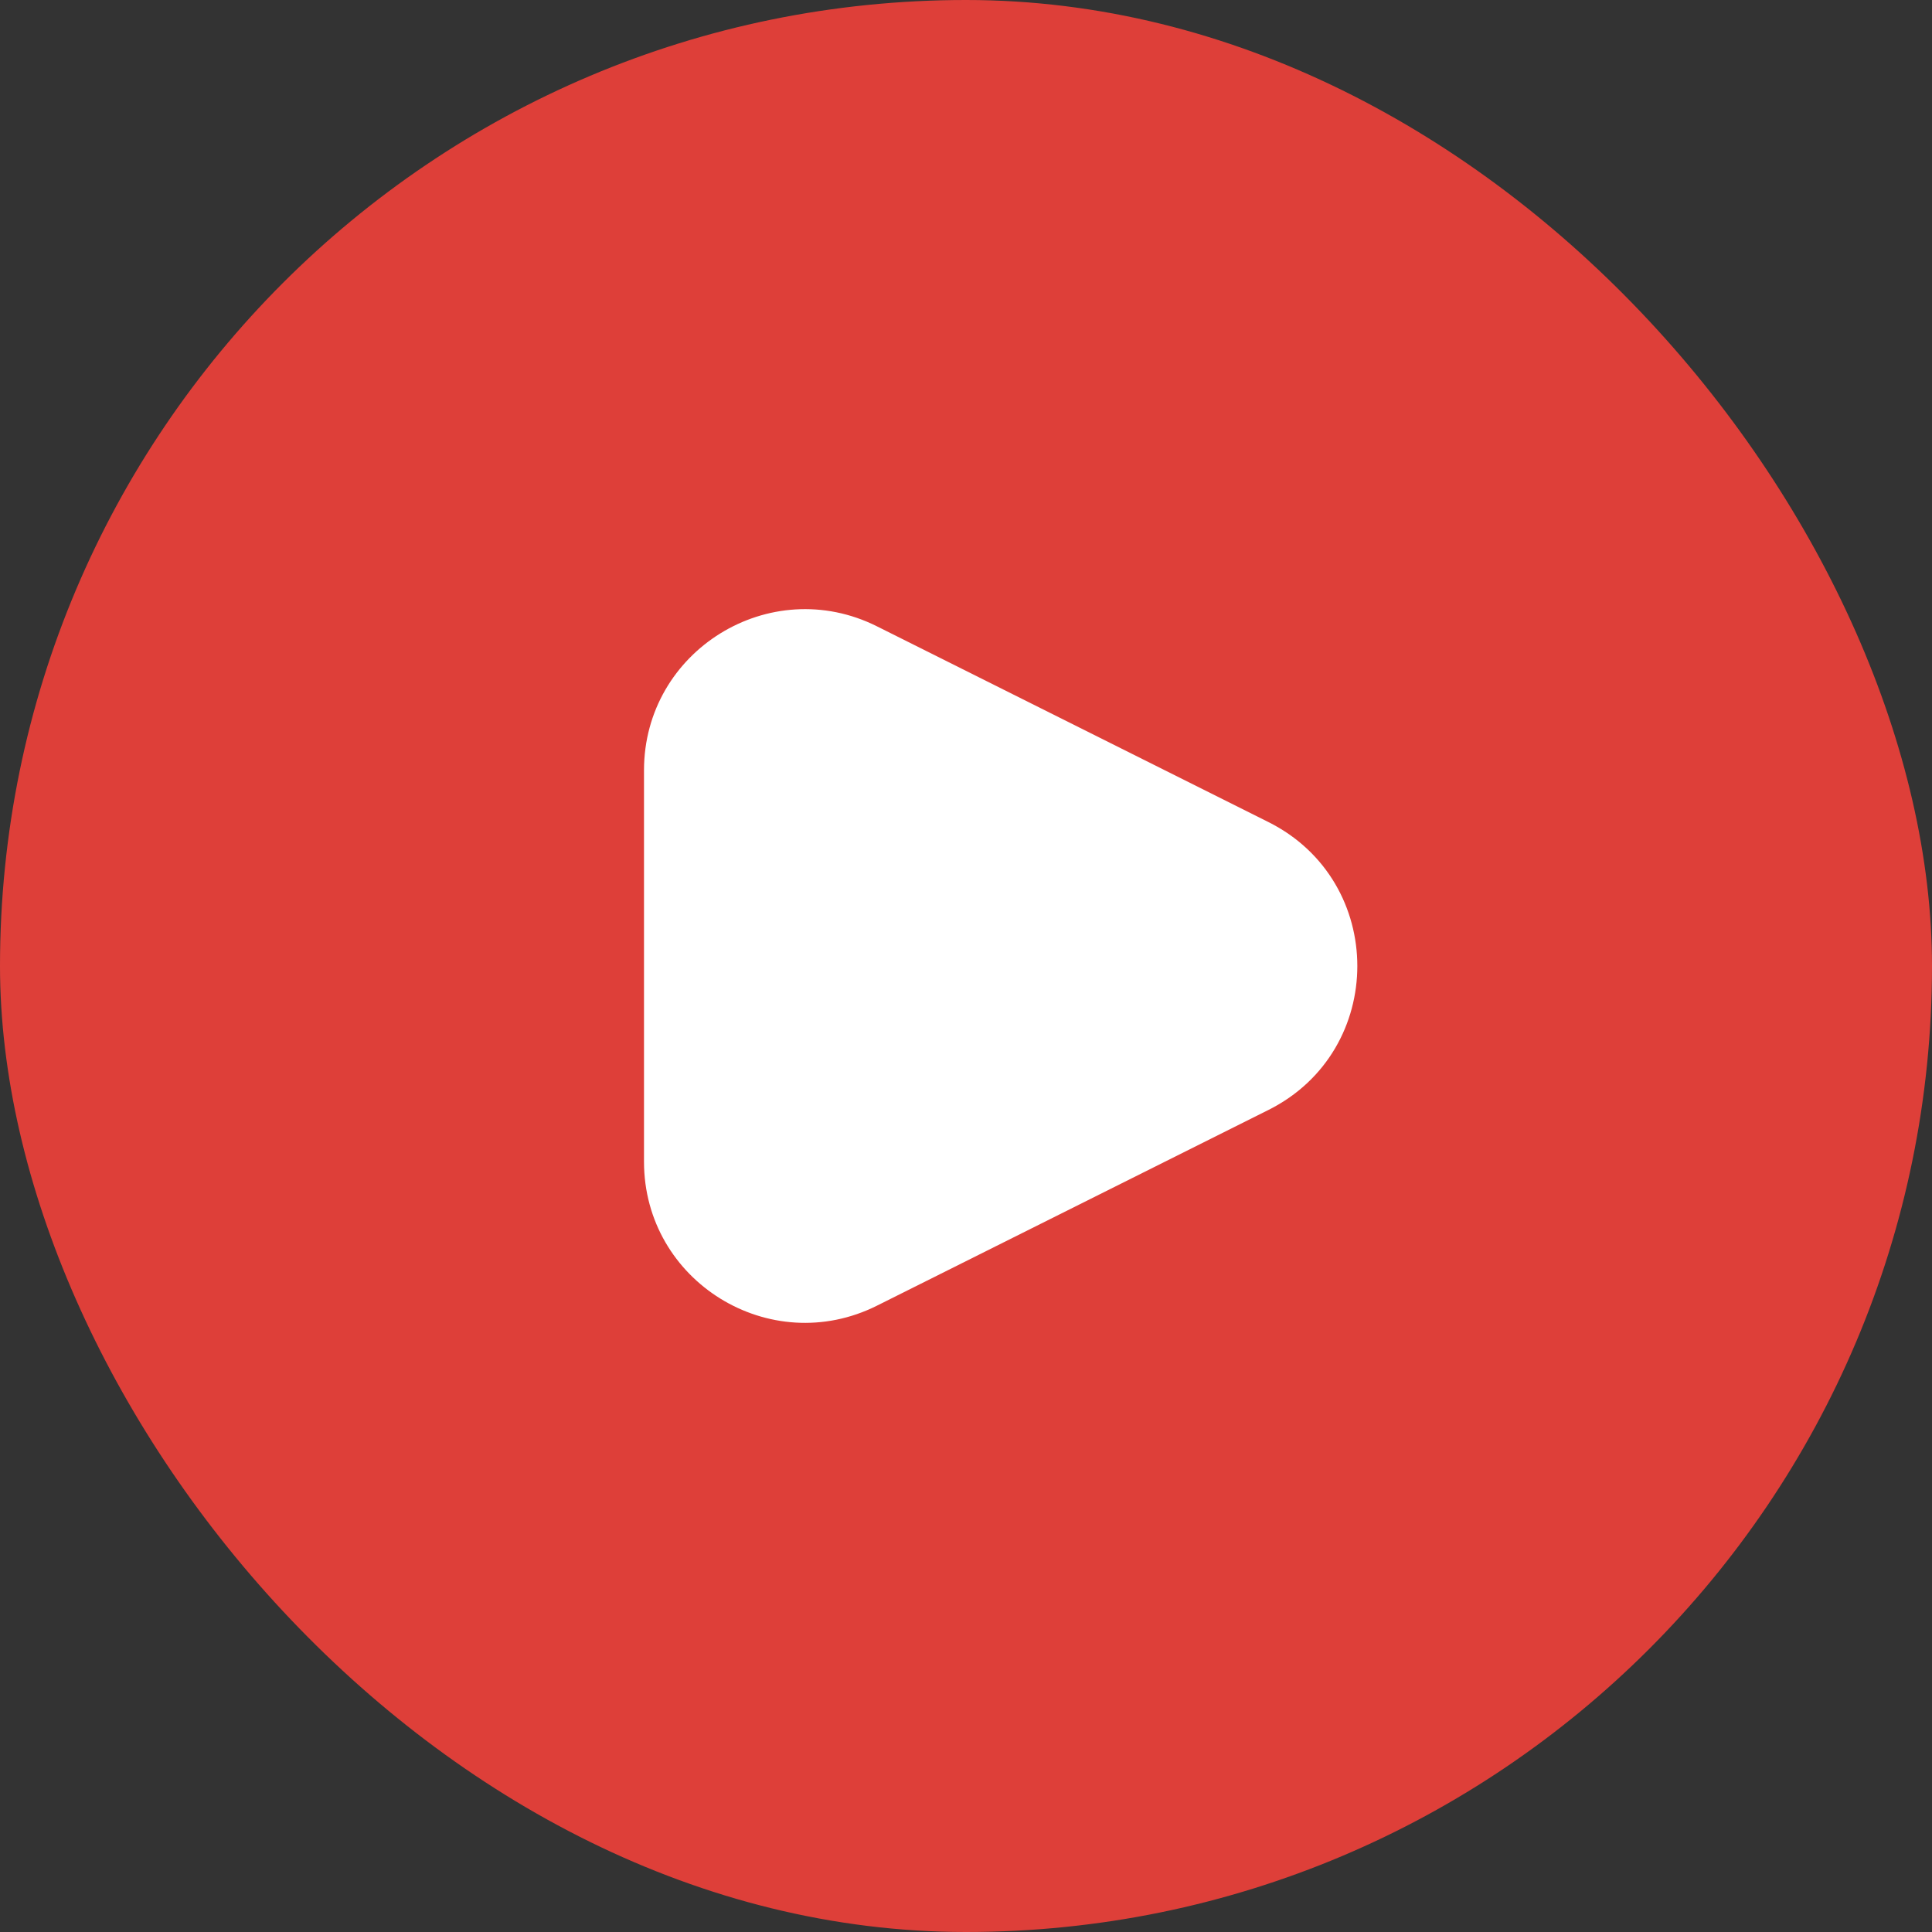
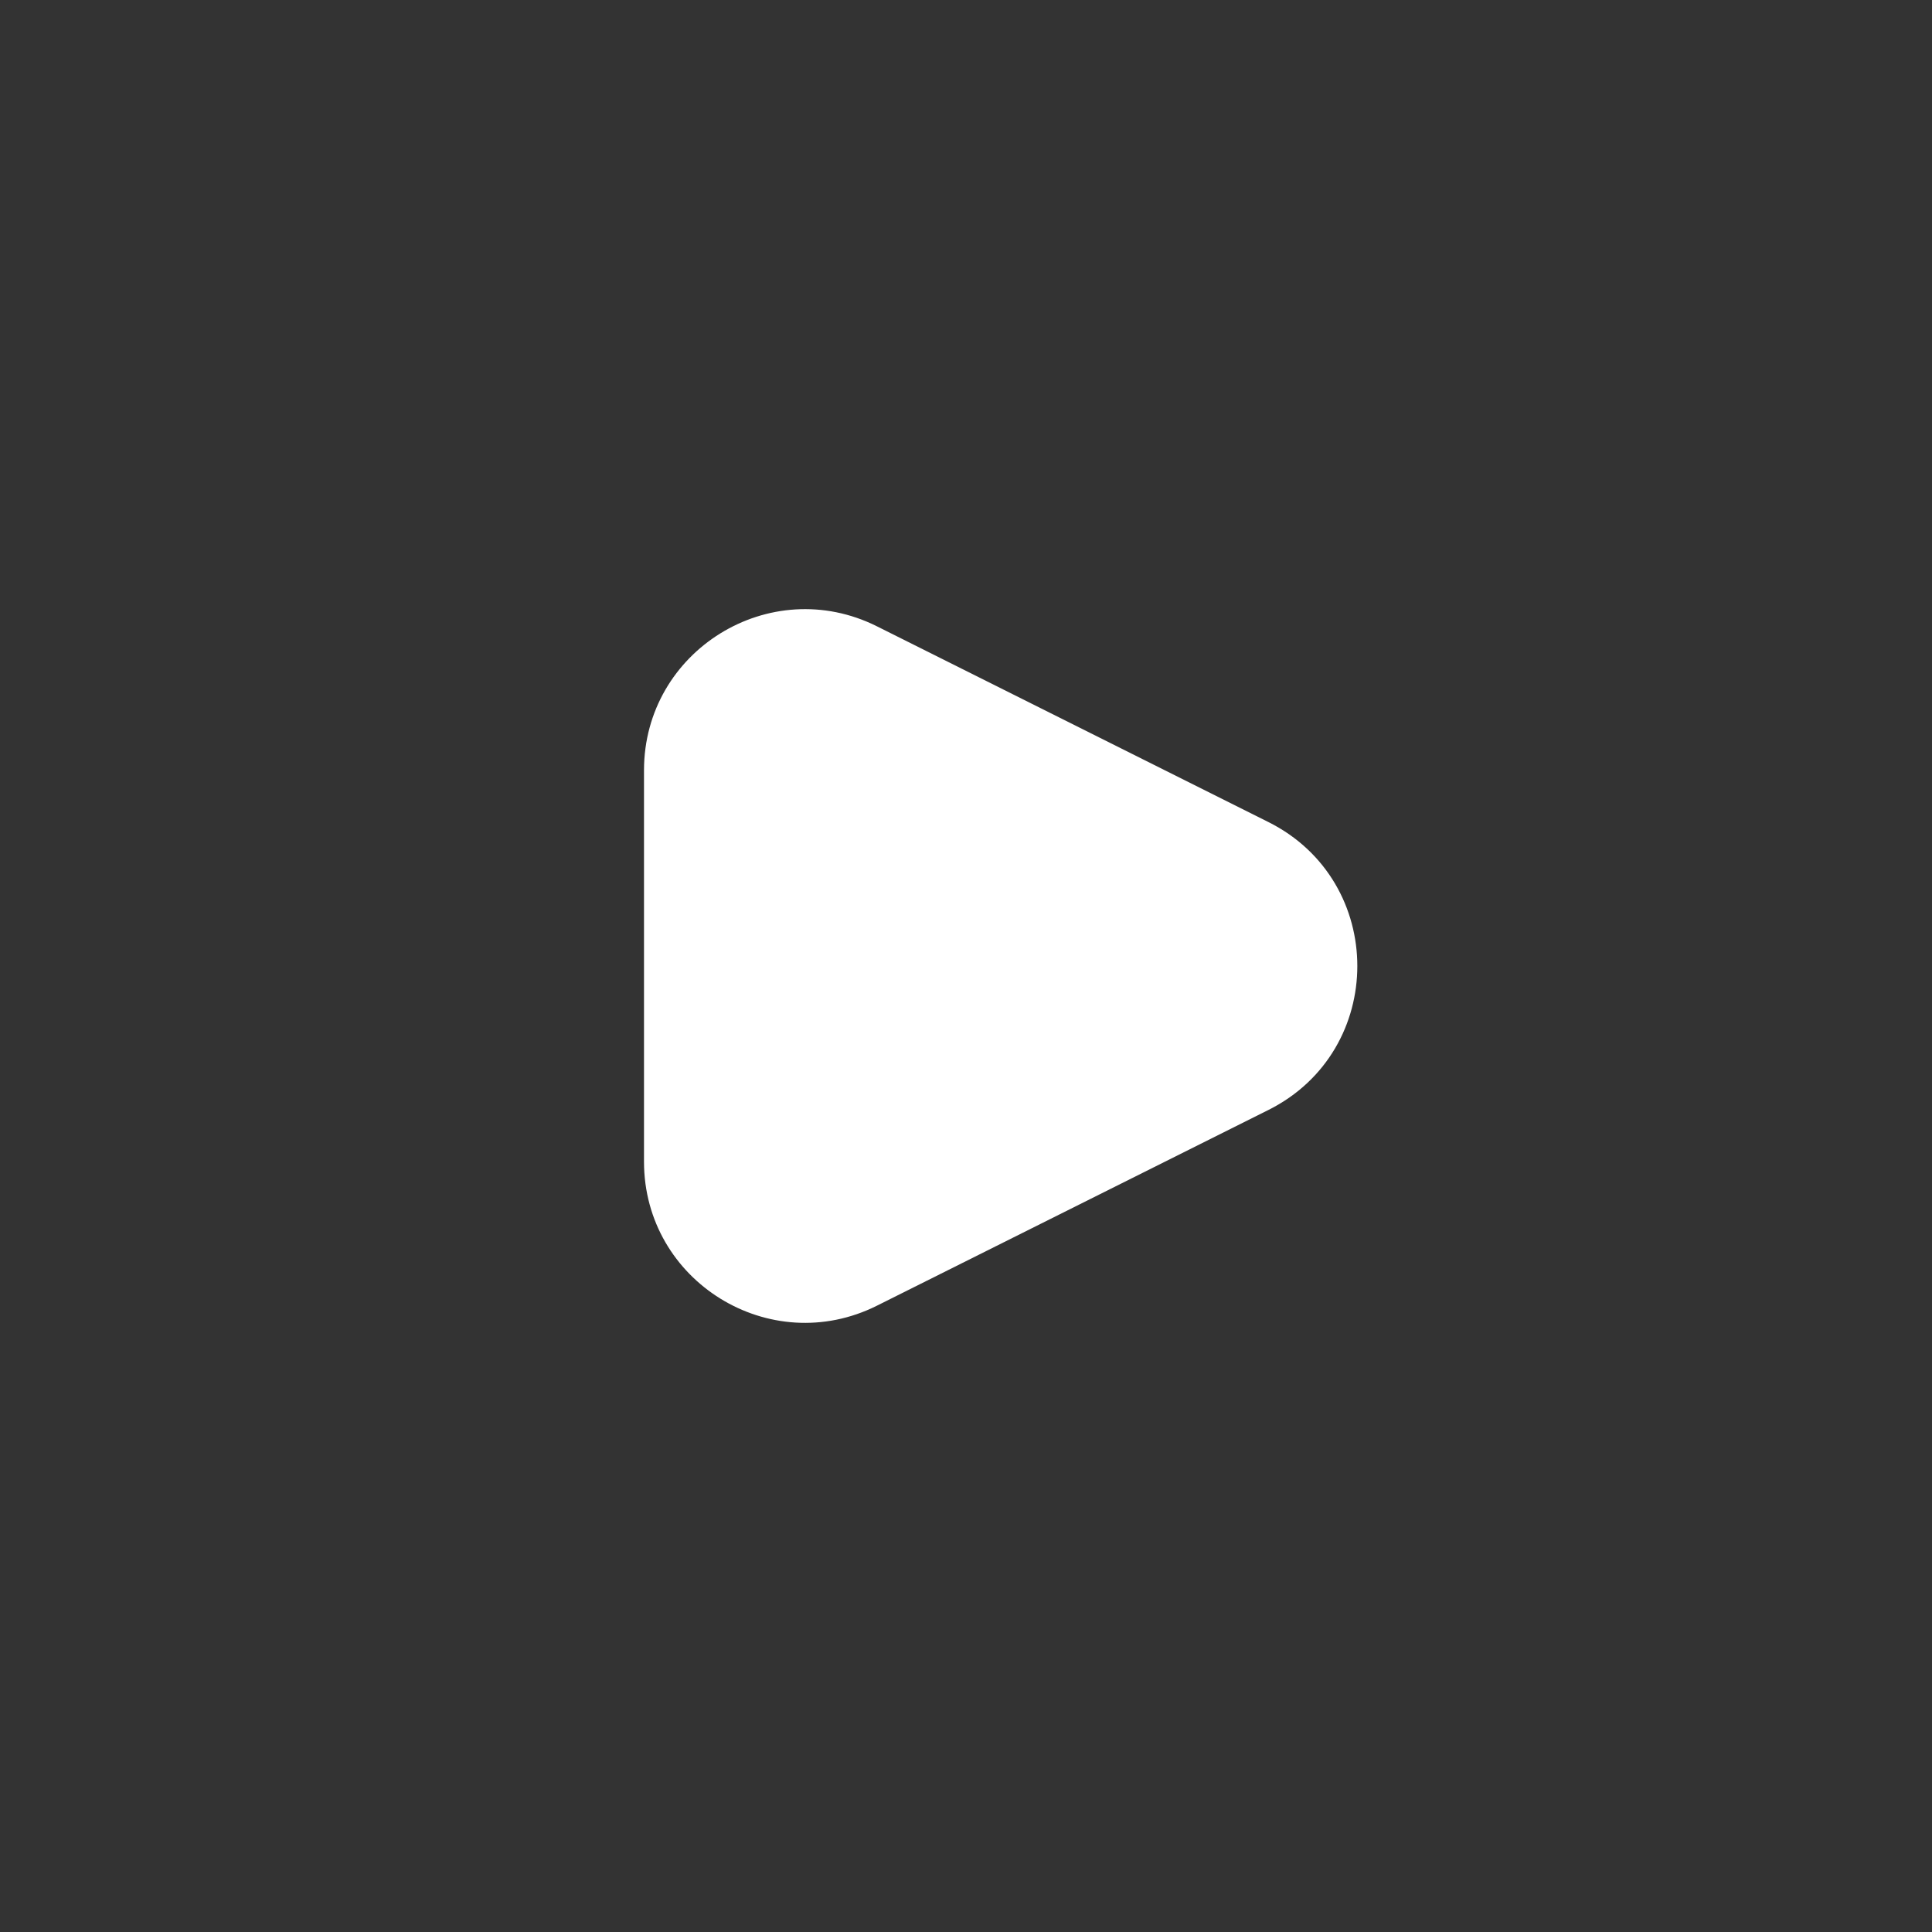
<svg xmlns="http://www.w3.org/2000/svg" width="72" height="72" viewBox="0 0 72 72" fill="none">
  <rect x="0" y="0" width="72" height="72" fill="#333333" stroke="none" />
-   <rect width="72" height="72" rx="36" fill="#DE3F39" />
  <path d="M47.267 30.634C51.689 32.845 51.689 39.156 47.267 41.367L32.683 48.658C28.694 50.653 24 47.752 24 43.292L24 28.708C24 24.248 28.694 21.347 32.683 23.342L47.267 30.634Z" fill="white" />
</svg>